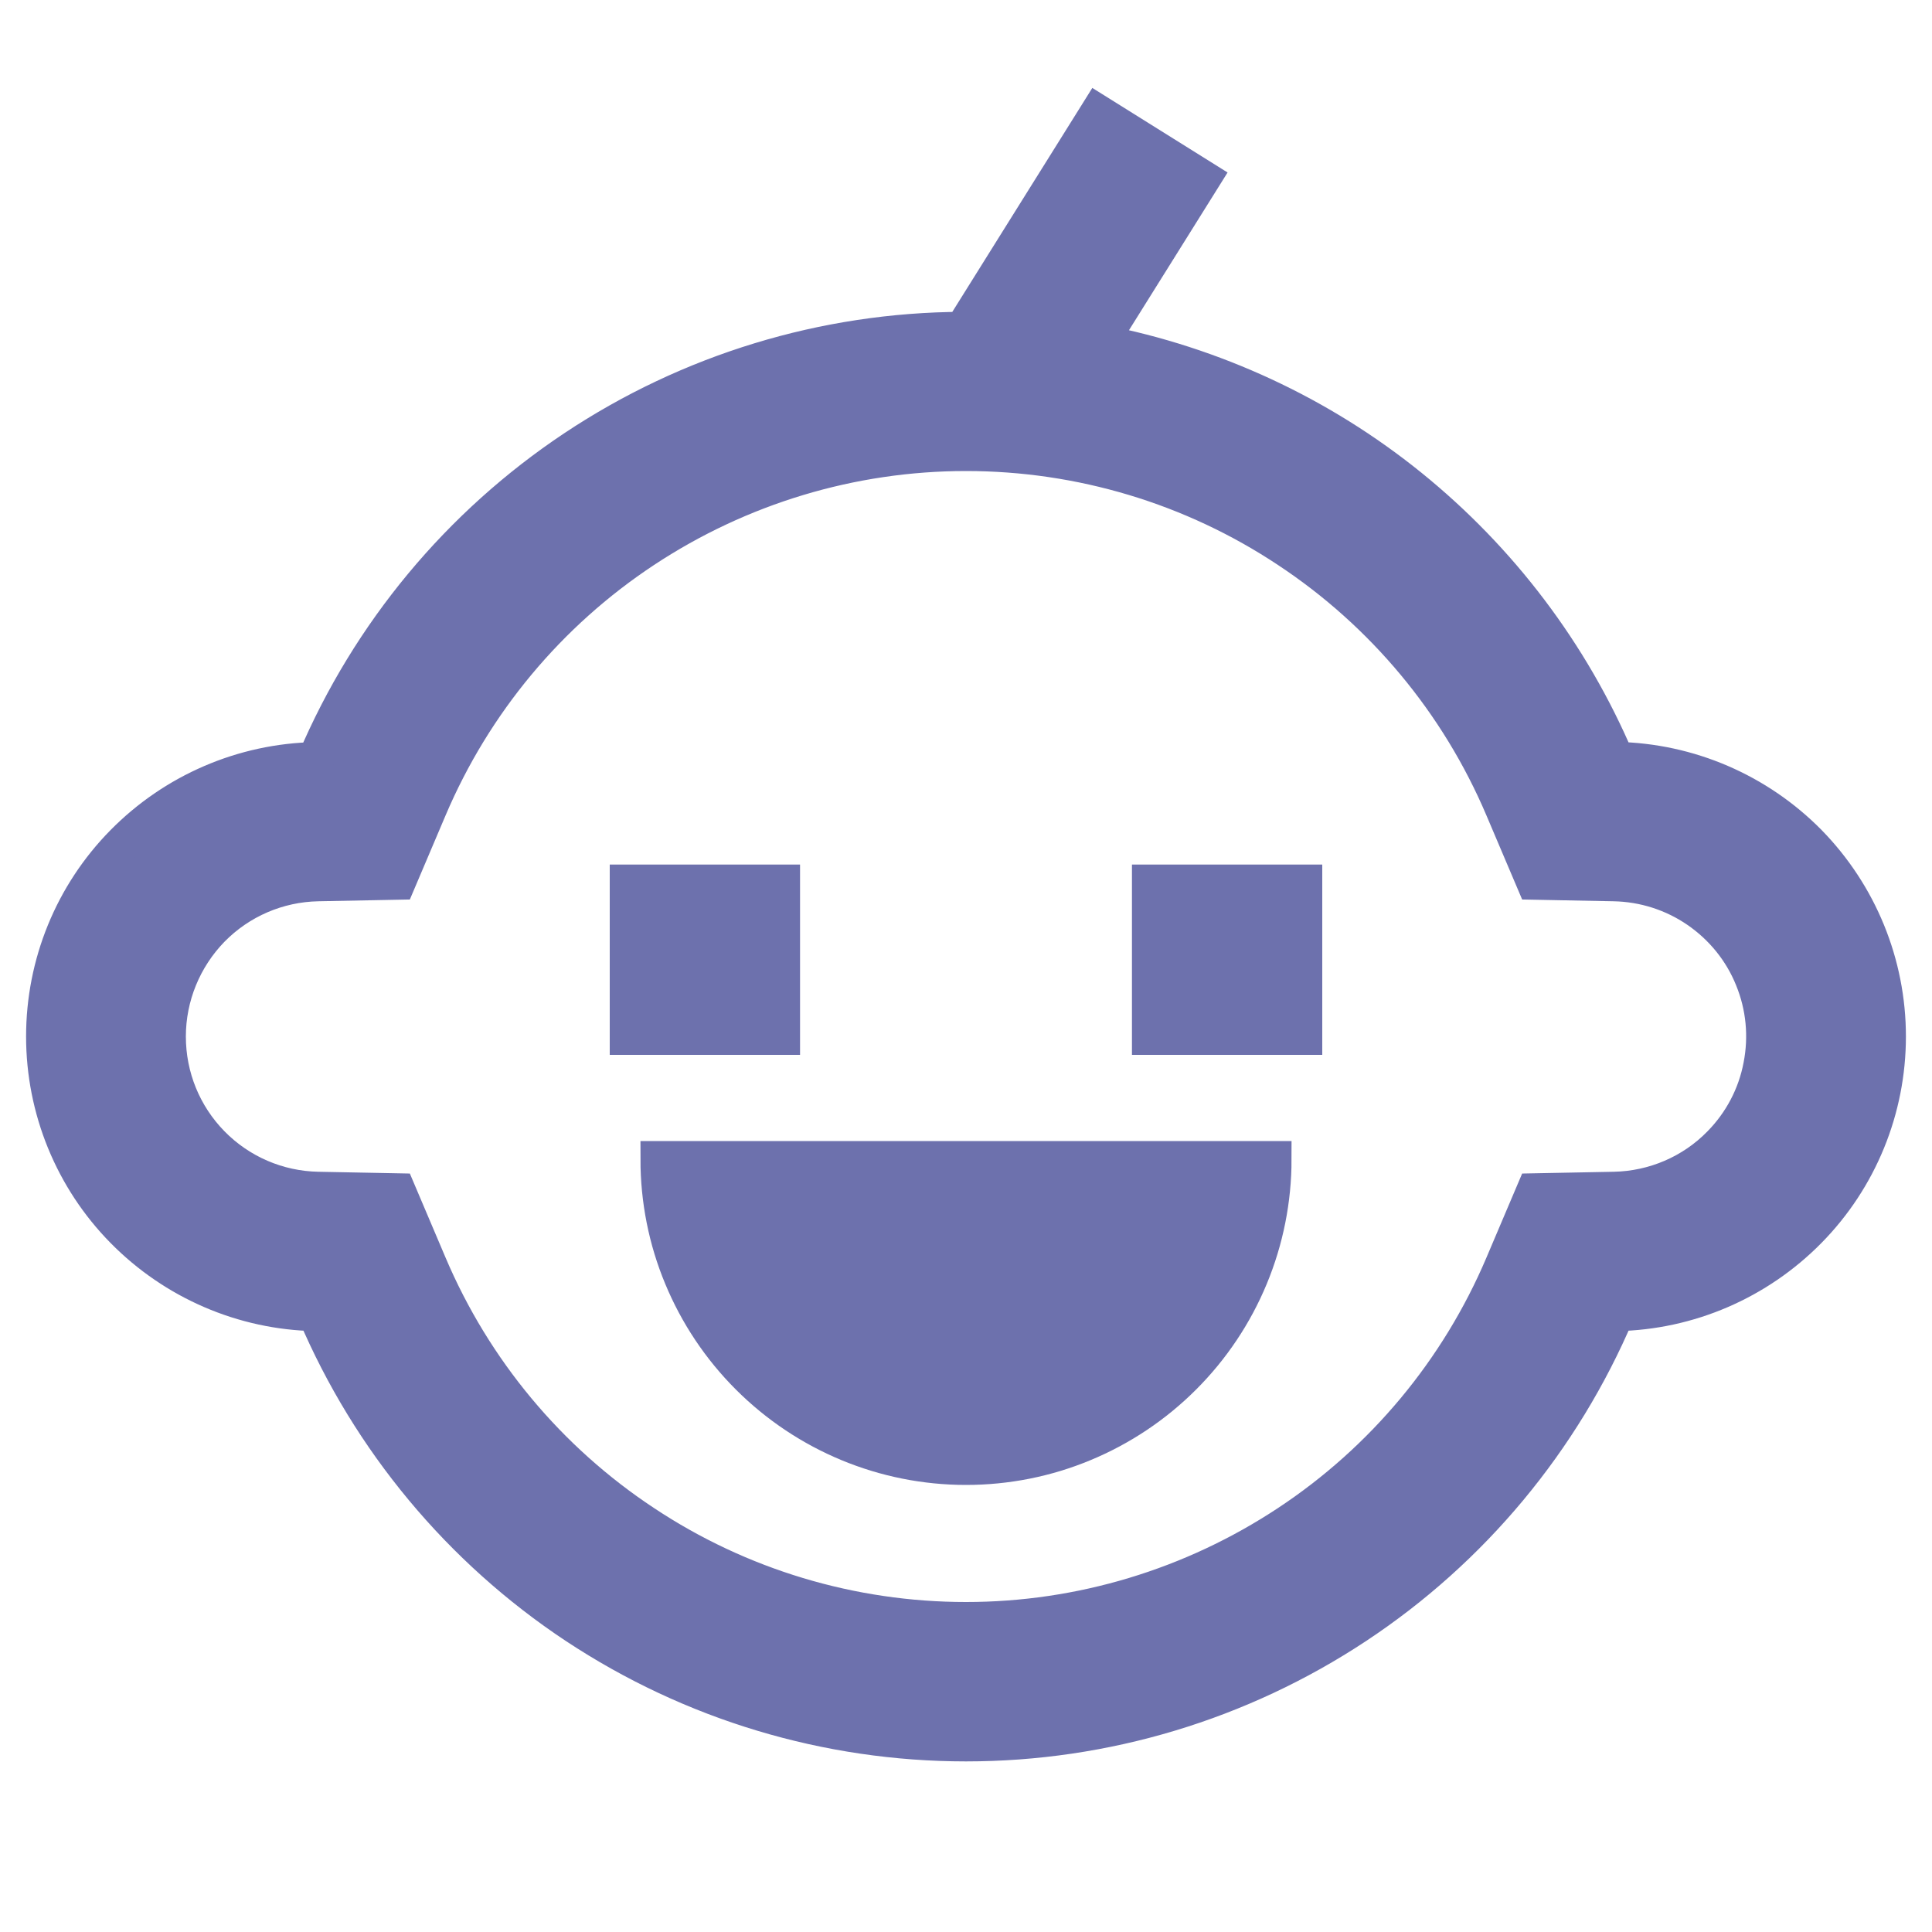
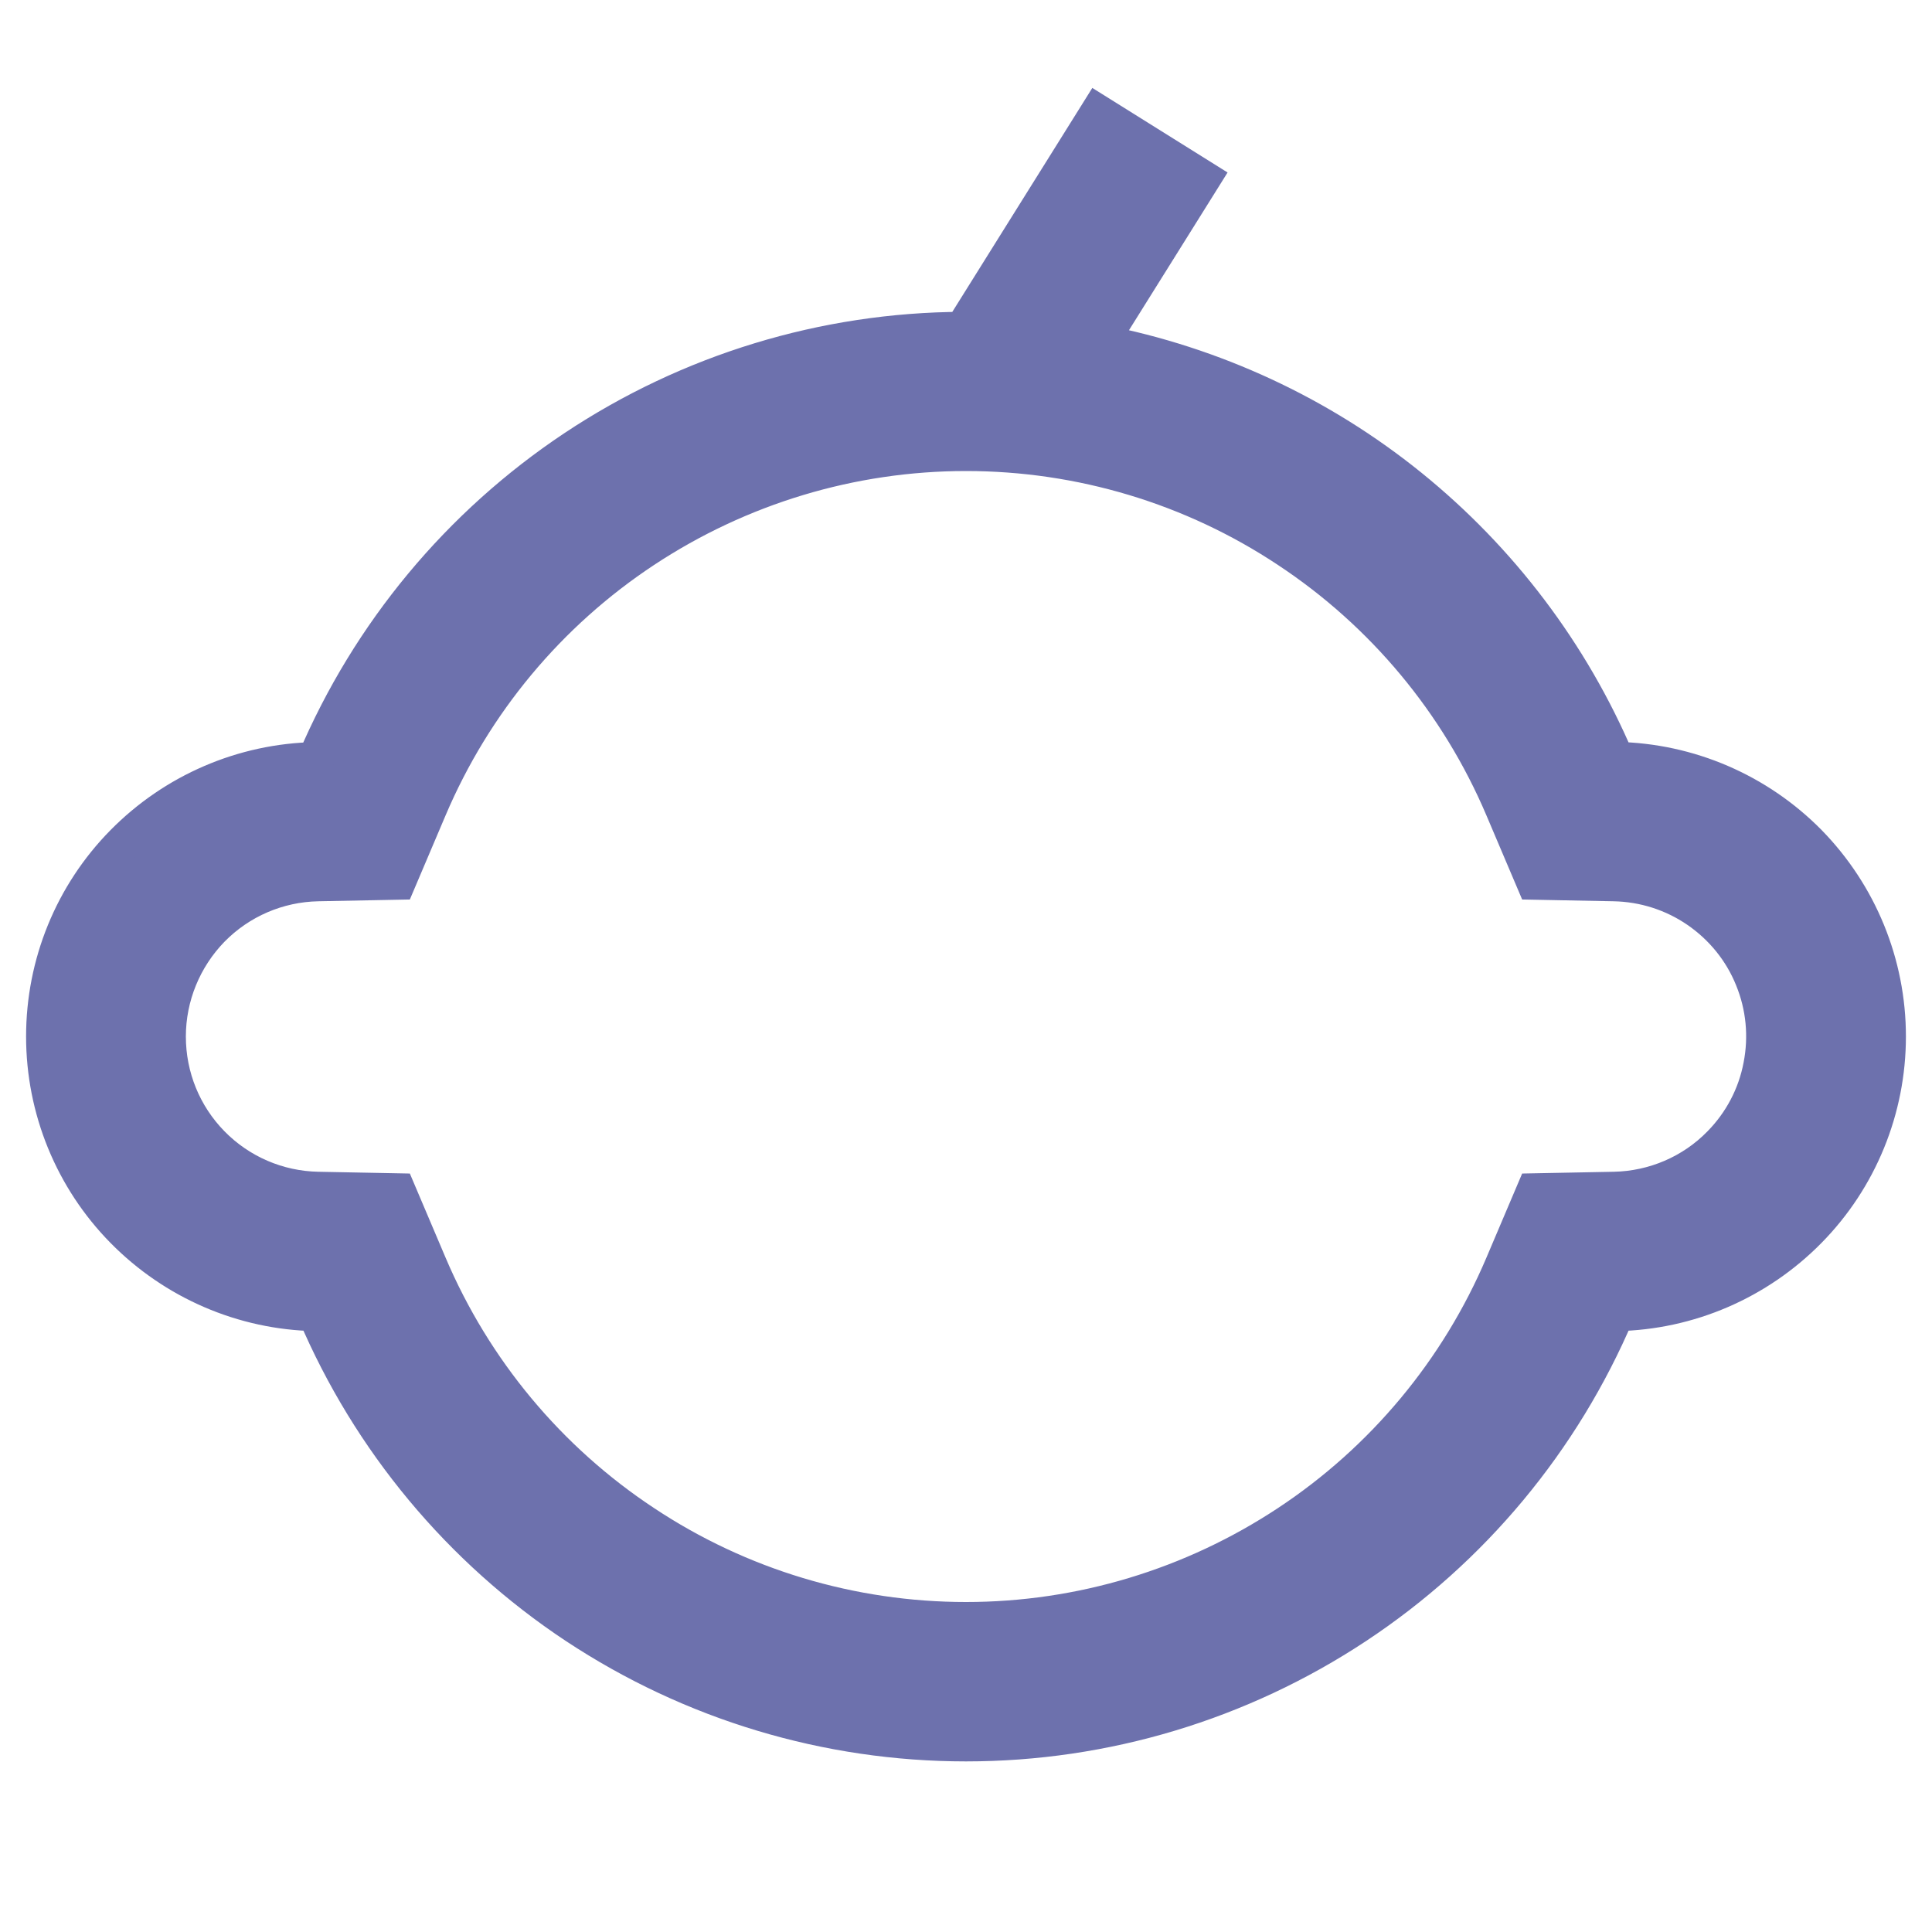
<svg xmlns="http://www.w3.org/2000/svg" version="1.1" id="Слой_1" x="0px" y="0px" viewBox="0 0 1000 1000" style="enable-background:new 0 0 1000 1000;" xml:space="preserve">
  <style type="text/css">
	.st0{fill:#6D71AD;stroke:#6D71AD;stroke-width:19;stroke-miterlimit:10;}
</style>
  <path class="st0" d="M836.6,393.5c-23.5-55.2-60.2-103.7-106.8-141.4c-46.6-37.7-101.8-63.3-160.7-74.7l53.2-85.1l-53.9-33.7  l-70.2,112.3c-71.5,0.3-141.3,21.6-200.8,61.2c-59.5,39.6-106.1,95.7-134.1,161.5c-37.5,0.7-73.1,16.1-99.4,42.8S23,499,23,536.5  S37.7,610,64,636.7s61.9,42.1,99.4,42.8c28.1,66,75,122.4,134.8,162c59.9,39.6,130,60.7,201.8,60.7s141.9-21.1,201.8-60.7  c59.9-39.6,106.7-95.9,134.8-162c37.5-0.7,73.1-16.1,99.4-42.8C962.3,610,977,574,977,536.5s-14.7-73.4-40.9-100.2  C909.8,409.6,874.1,394.2,836.6,393.5z M890.6,592.2c-14.5,14.9-34.4,23.4-55.2,23.8l-41.2,0.8l-16.1,37.9  c-23.2,54.6-61.9,101.1-111.4,133.8c-49.5,32.7-107.4,50.2-166.7,50.2s-117.3-17.4-166.7-50.2c-49.5-32.7-88.2-79.2-111.4-133.8  l-16.1-37.9l-41.2-0.8c-20.8-0.4-40.6-8.9-55.2-23.8s-22.7-34.8-22.7-55.7c0-20.8,8.2-40.8,22.7-55.7c14.6-14.9,34.4-23.4,55.2-23.8  l41.2-0.8l16.1-37.9c23.2-54.6,61.9-101.1,111.4-133.8c49.5-32.7,107.4-50.2,166.7-50.2s117.3,17.4,166.7,50.2  c49.5,32.7,88.2,79.2,111.4,133.8l16.1,37.9l41.2,0.8c15.5,0.3,30.6,5.1,43.4,13.9c12.8,8.8,22.8,21.1,28.6,35.5  c5.9,14.4,7.4,30.1,4.4,45.4C908.9,567.1,901.5,581.1,890.6,592.2z" />
-   <path class="st0" d="M325.1,457h79.5v79.5h-79.5V457z M595.4,457h79.5v79.5h-79.5V457z M500,759.1c20.9,0,41.6-4.1,60.8-12.1  c19.3-8,36.8-19.7,51.6-34.5c14.8-14.8,26.5-32.3,34.5-51.6c8-19.3,12.1-40,12.1-60.8H341c0,20.9,4.1,41.6,12.1,60.8  c8,19.3,19.7,36.8,34.5,51.6C417.4,742.3,457.8,759.1,500,759.1z" />
</svg>